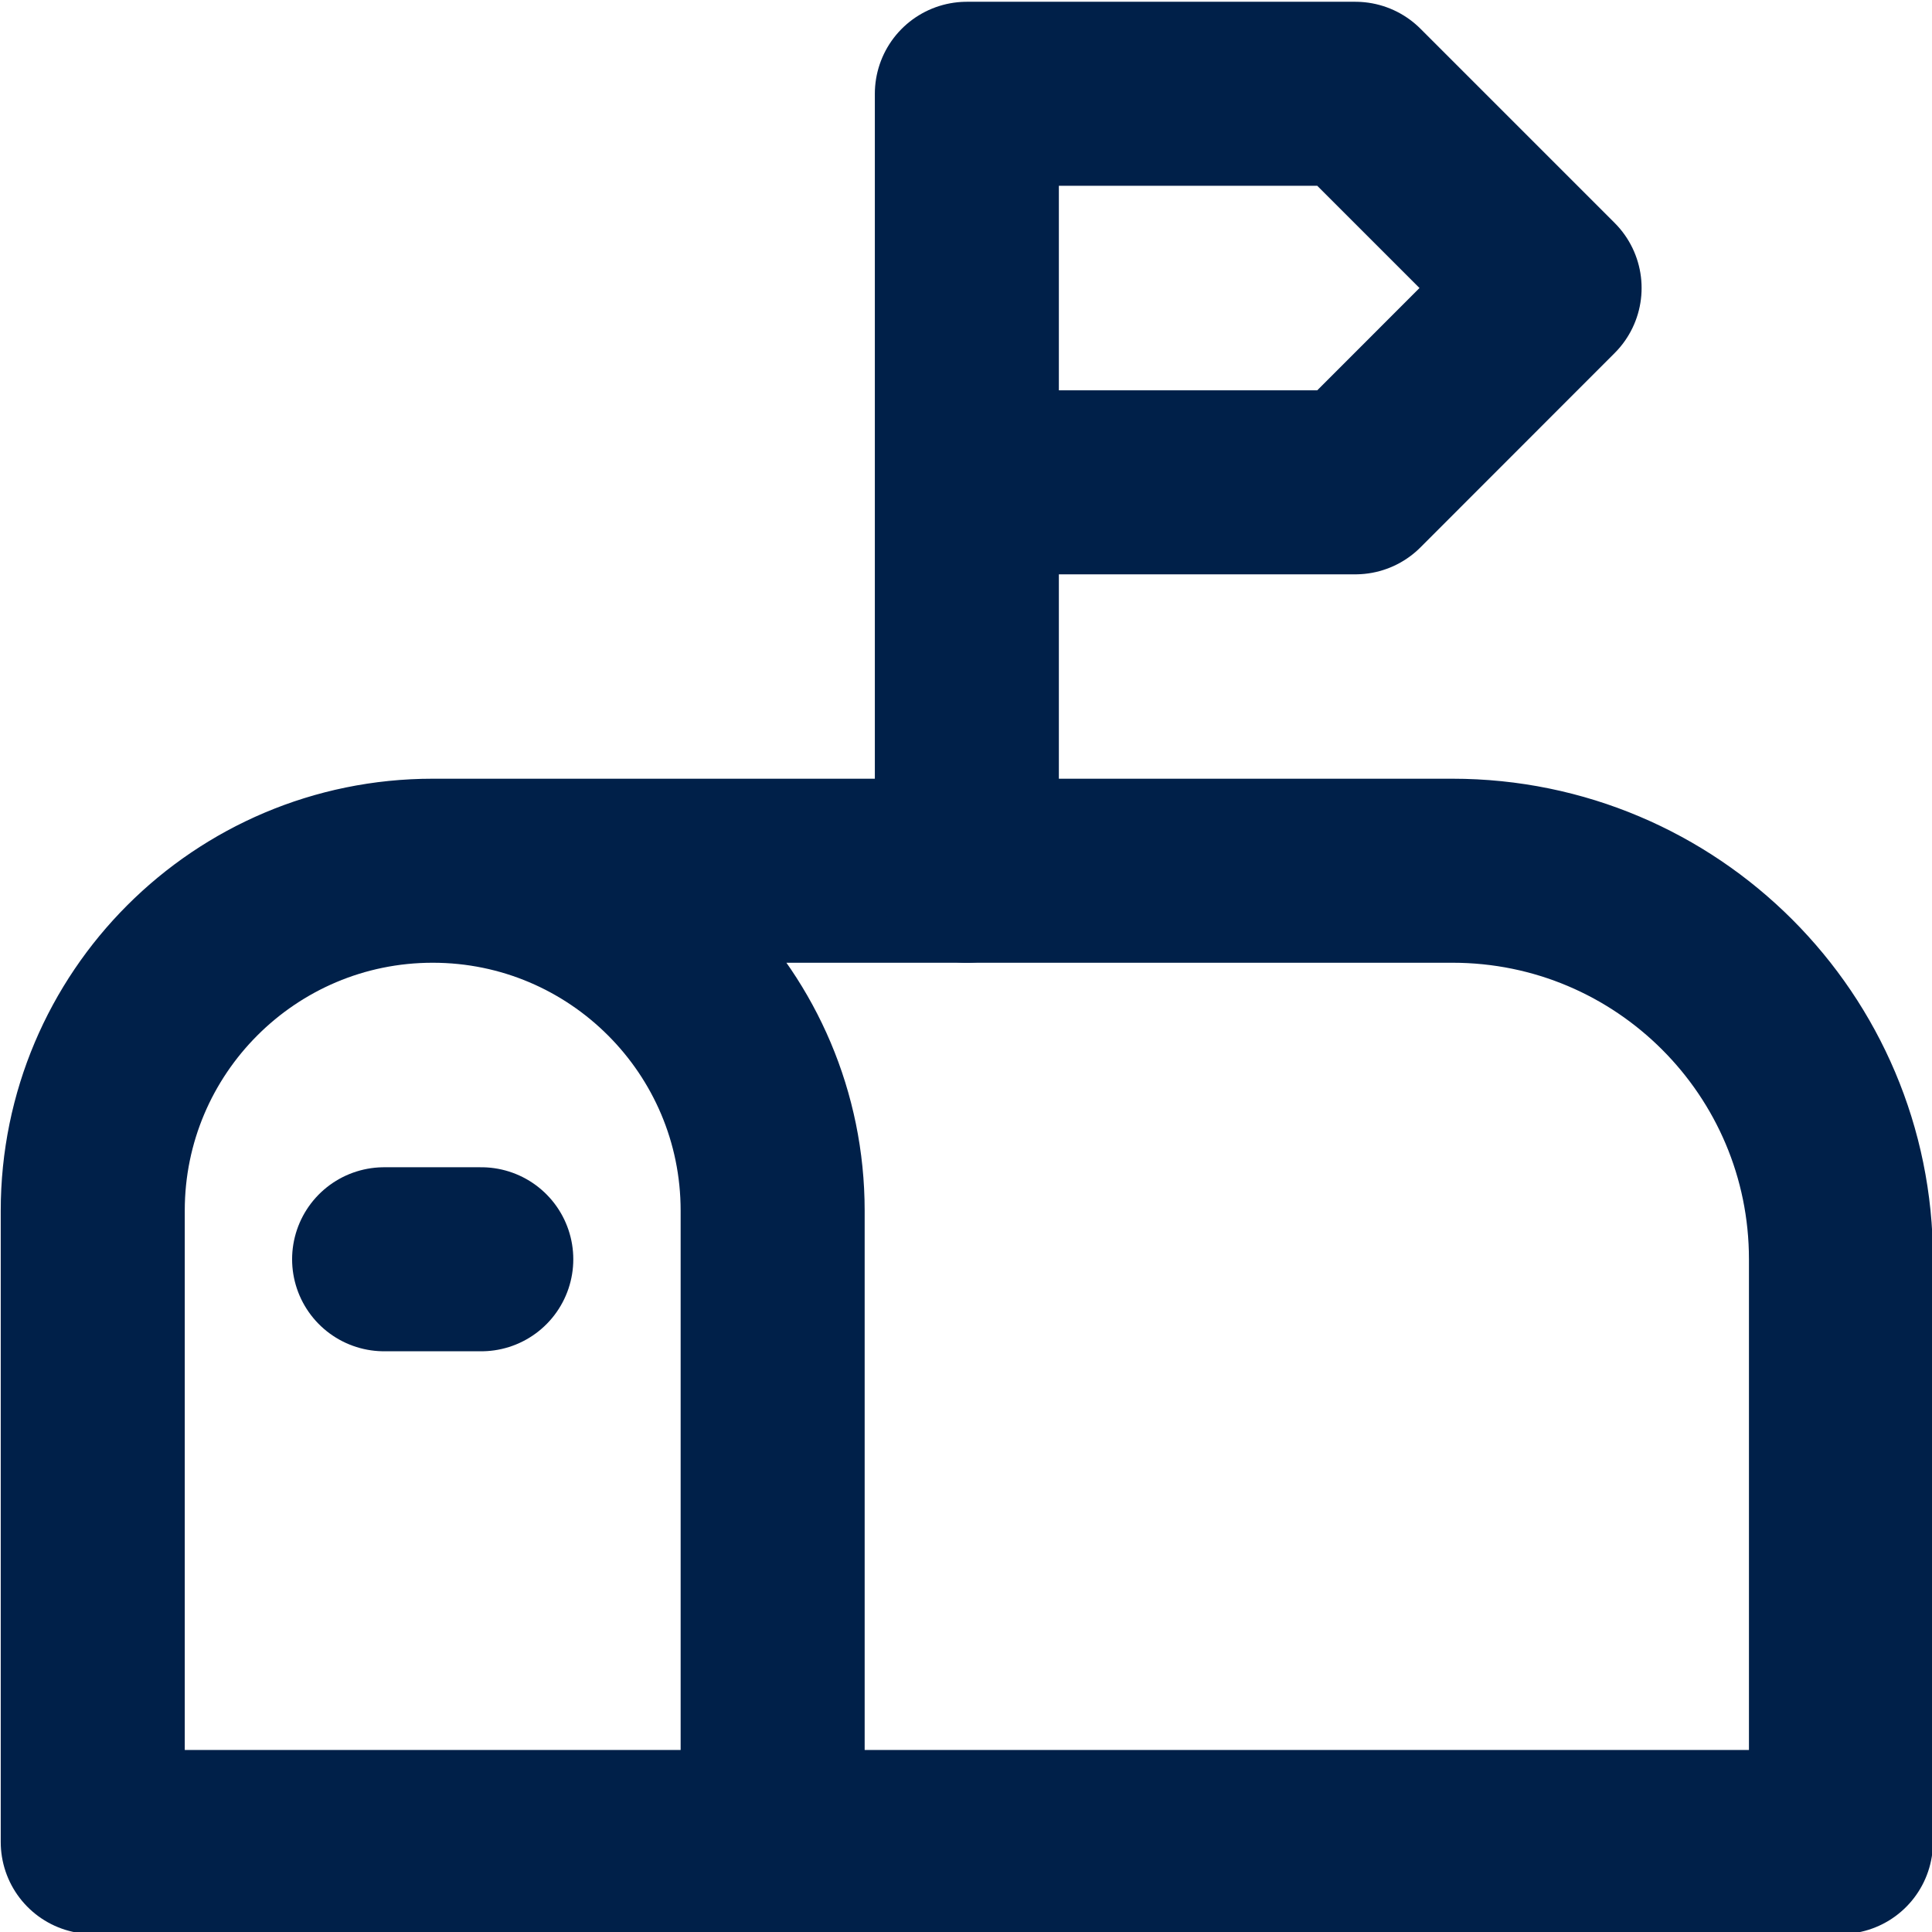
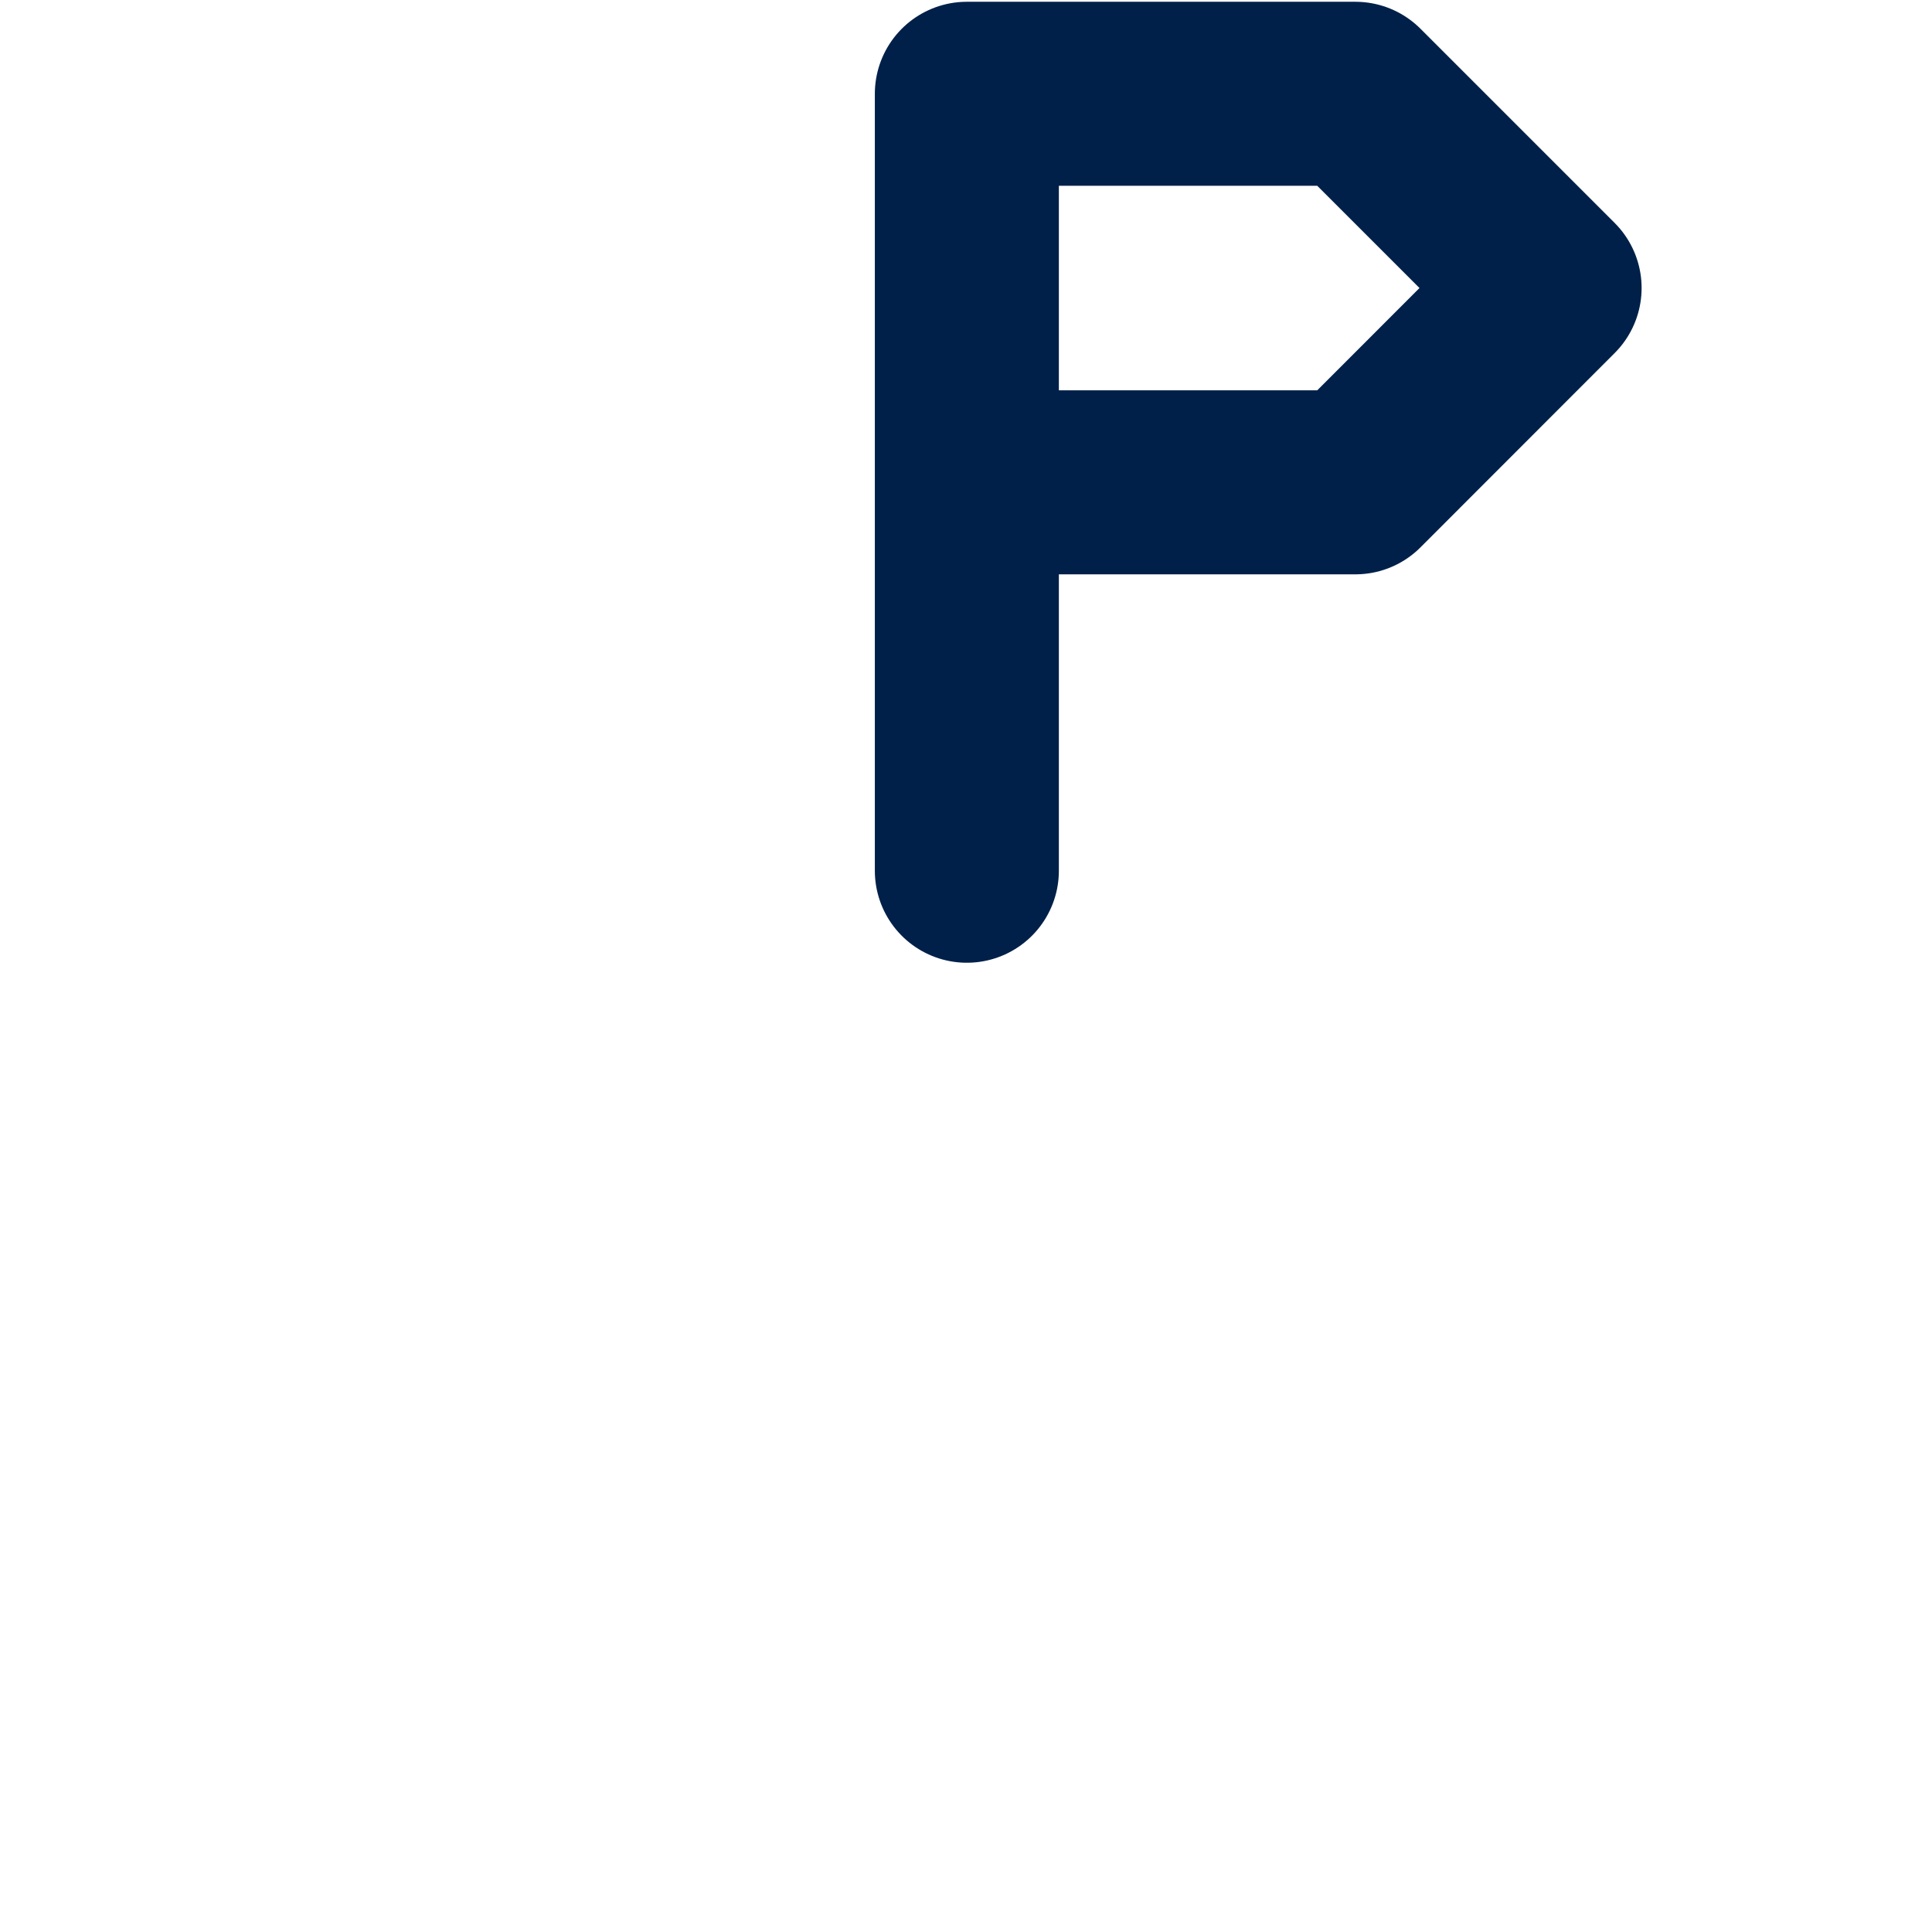
<svg xmlns="http://www.w3.org/2000/svg" xmlns:ns1="http://sodipodi.sourceforge.net/DTD/sodipodi-0.dtd" xmlns:ns2="http://www.inkscape.org/namespaces/inkscape" viewBox="0 0 26 26" version="1.1" id="svg42" ns1:docname="nl_icon.svg" ns2:version="1.0.2-2 (e86c870879, 2021-01-15)">
  <defs id="defs46" />
  <ns1:namedview pagecolor="#ffffff" bordercolor="#666666" borderopacity="1" objecttolerance="10" gridtolerance="10" guidetolerance="10" ns2:pageopacity="0" ns2:pageshadow="2" ns2:window-width="1920" ns2:window-height="986" id="namedview44" showgrid="false" ns2:zoom="29.461538" ns2:cx="13" ns2:cy="17.726508" ns2:window-x="2869" ns2:window-y="-11" ns2:window-maximized="1" ns2:current-layer="svg42" />
  <title id="title30">icons/saarland-newsletter-default-v2</title>
  <g id="icons/saarland-newsletter-default-v2" stroke="none" stroke-width="1" fill="none" fill-rule="evenodd" transform="matrix(1.651,0,0,1.651,-12.579,-12.565)">
-     <rect id="container" x="0" y="0" width="30" height="30" />
    <g id="Group" transform="translate(6,6)">
-       <polygon id="Path" points="0,19 0,0 19,0 19,19 " />
-       <path d="M 7.917,16.625 V 11.479 C 7.917,9.949 6.676,8.708 5.146,8.708 3.616,8.708 2.375,9.949 2.375,11.479 V 16.625 h 14.25 v -4.75 c 0,-1.749 -1.418,-3.167 -3.167,-3.167 H 5.146" id="path34" stroke="#002049" stroke-width="1.5" stroke-linecap="round" stroke-linejoin="round" />
      <polyline id="polyline36" stroke="#002049" stroke-width="1.5" stroke-linecap="round" stroke-linejoin="round" points="9.5 8.708 9.5 2.375 12.667 2.375 14.25 3.958 12.667 5.542 9.5 5.542" />
-       <line x1="4.75" y1="11.875" x2="5.542" y2="11.875" id="line38" stroke="#002049" stroke-width="1.5" stroke-linecap="round" stroke-linejoin="round" />
    </g>
  </g>
</svg>